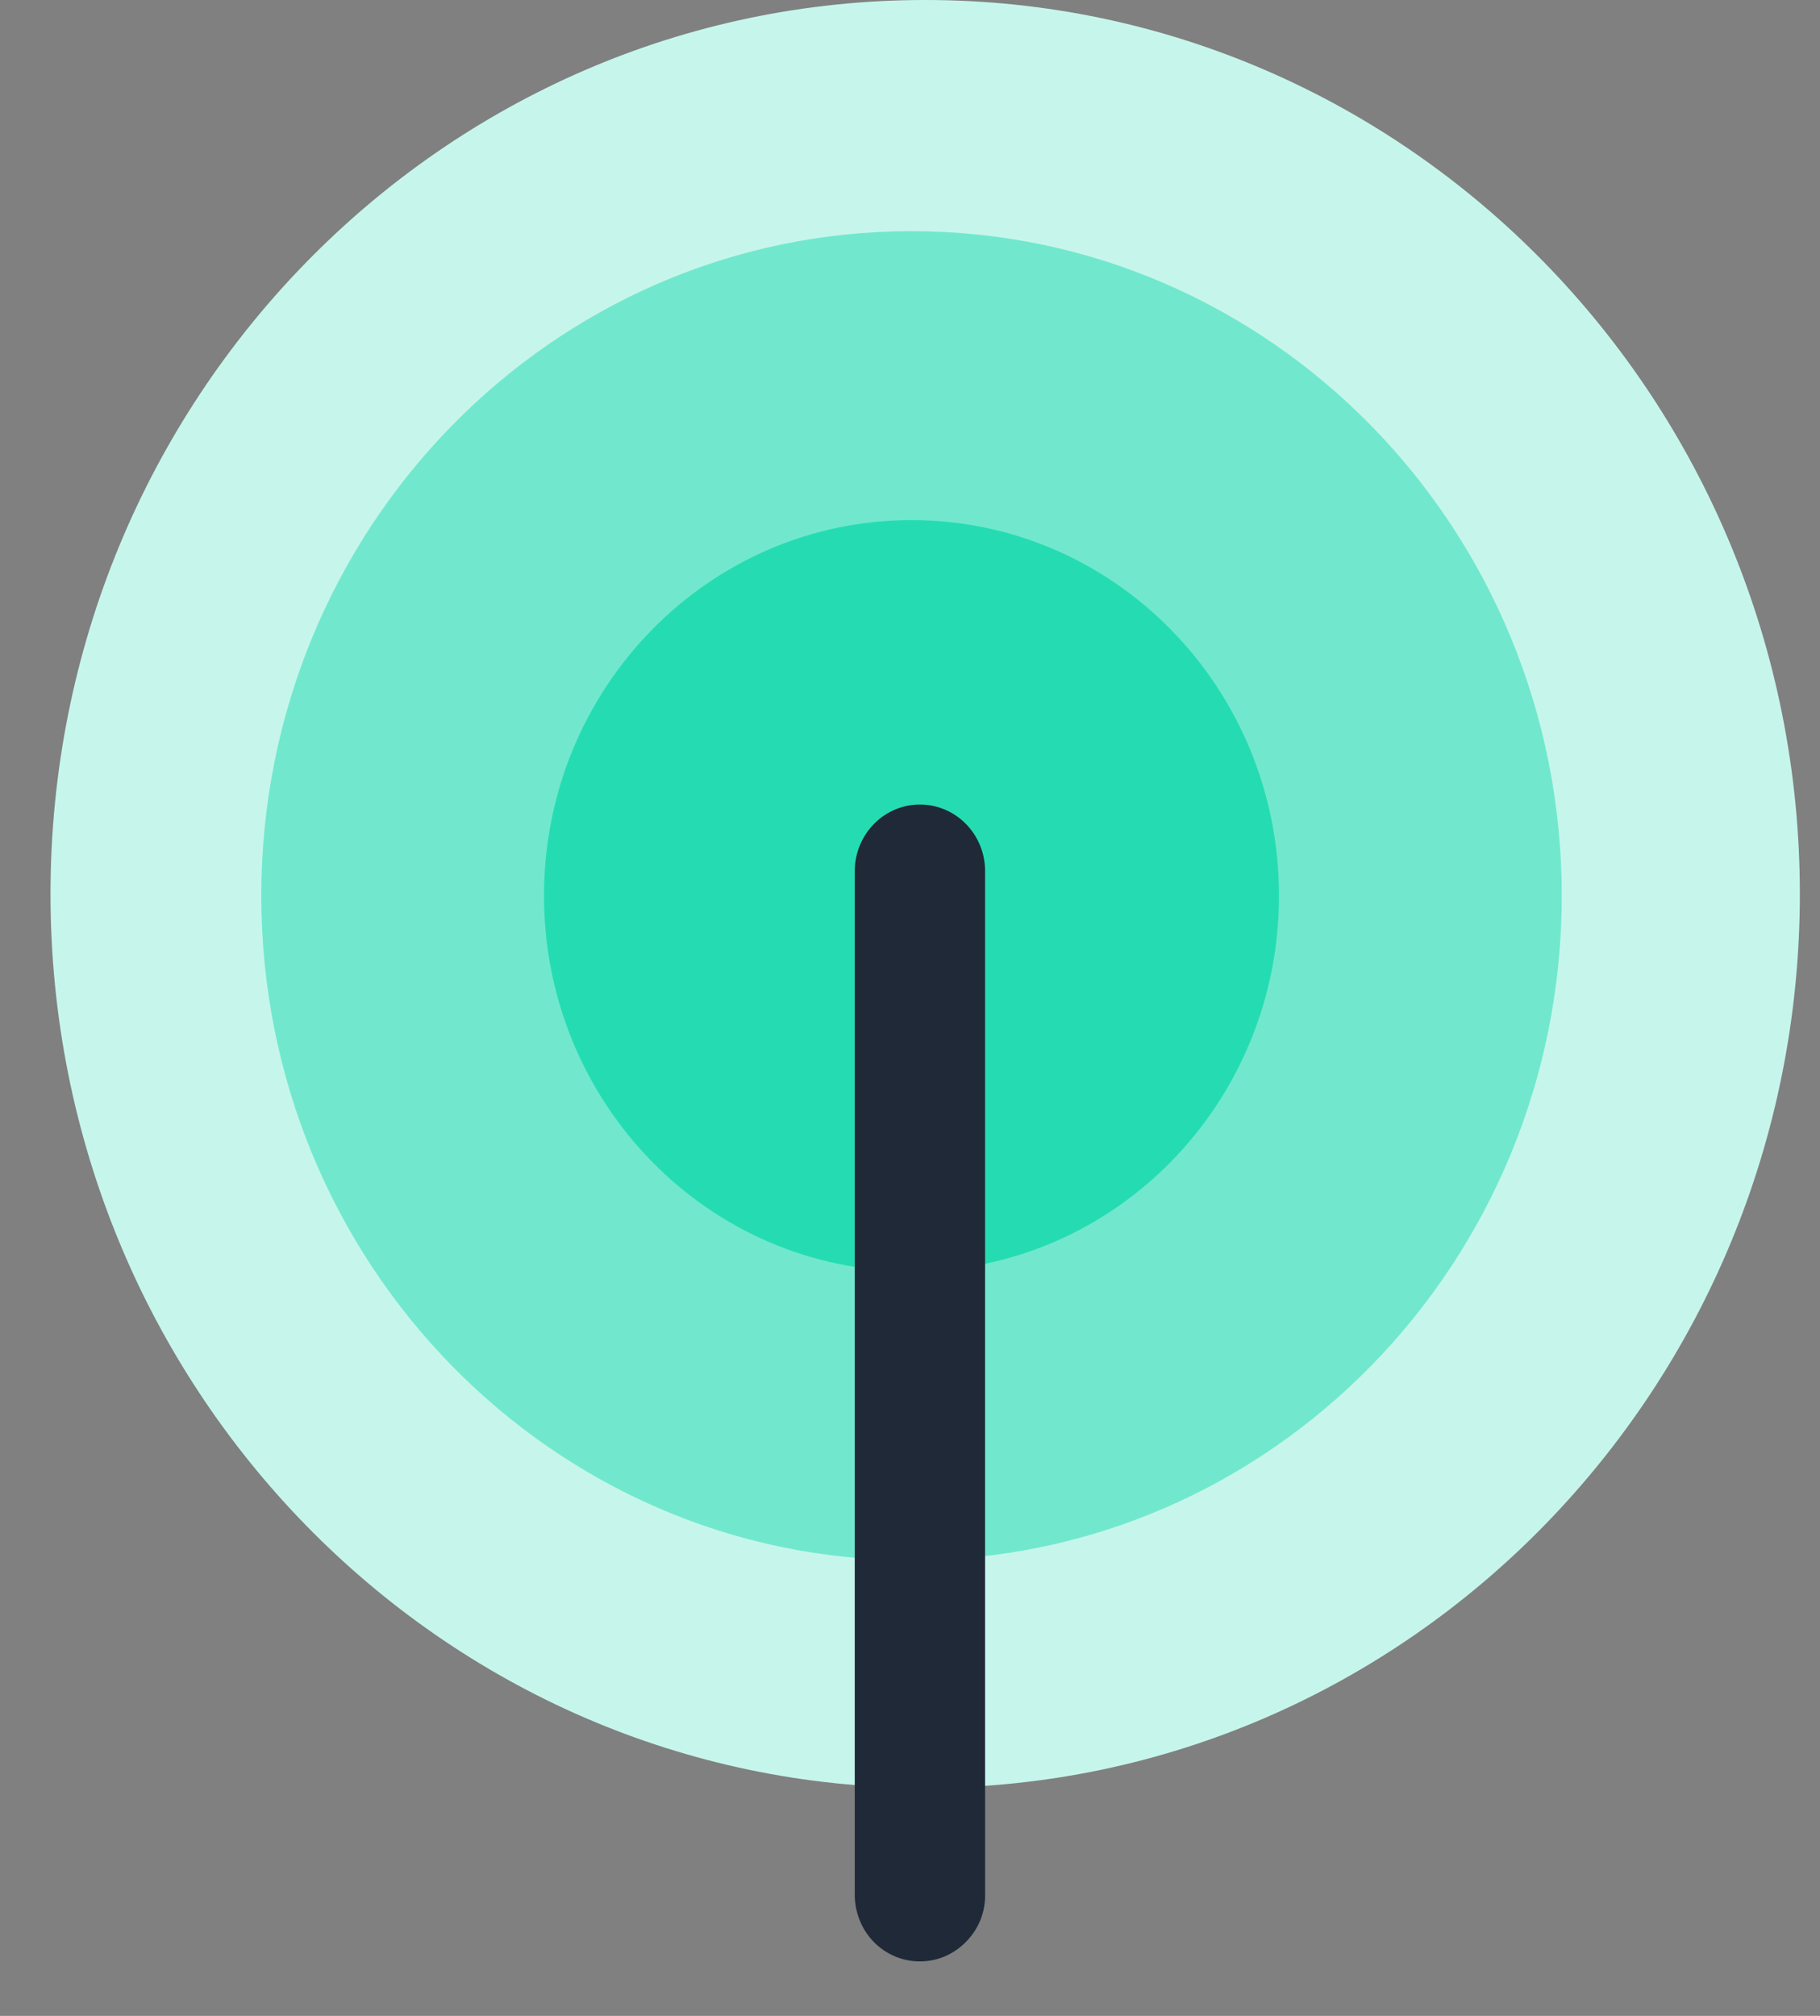
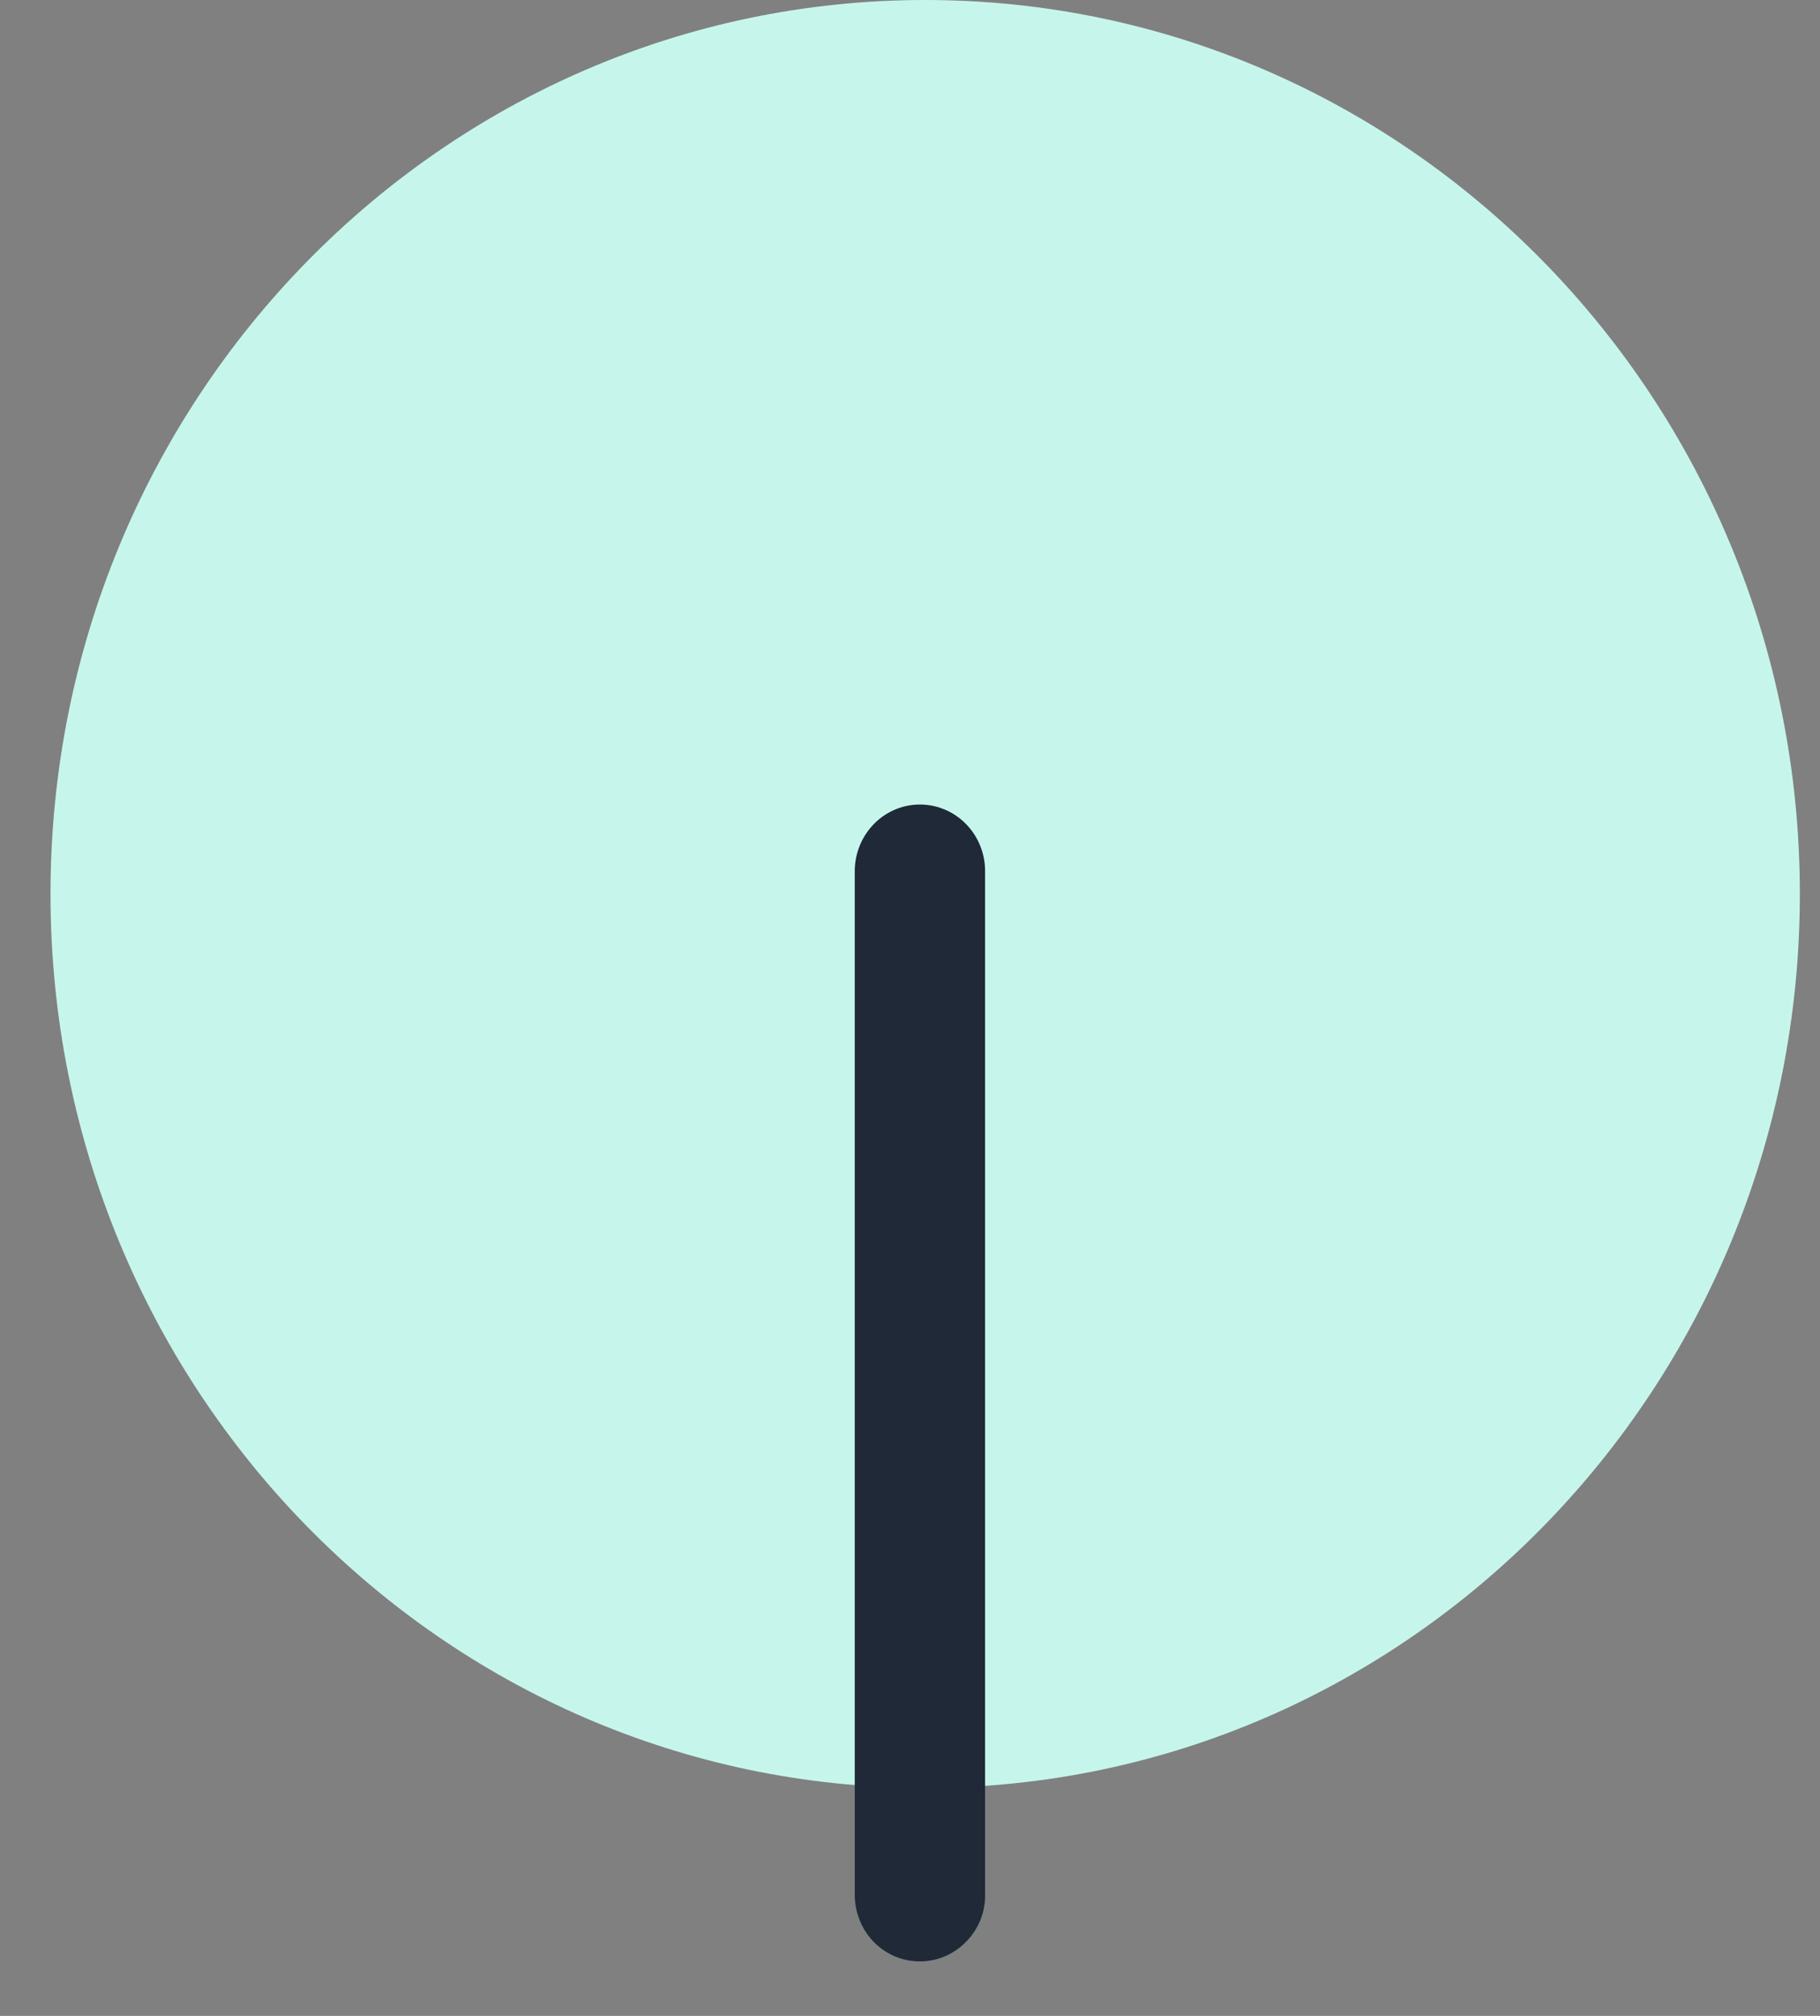
<svg xmlns="http://www.w3.org/2000/svg" width="28" height="31" viewBox="0 0 28 31" fill="none">
  <rect x="0" y="0" width="28" height="31" fill="#808080" stroke="none" />
  <path d="M14.233 27.494C21.665 27.494 27.69 21.339 27.69 13.747C27.69 6.155 21.665 0 14.233 0C6.801 0 0.777 6.155 0.777 13.747C0.777 21.339 6.801 27.494 14.233 27.494Z" fill="#C6F6EB" />
-   <path d="M14.023 23.994C19.548 23.994 24.027 19.418 24.027 13.774C24.027 8.13 19.548 3.555 14.023 3.555C8.498 3.555 4.02 8.13 4.02 13.774C4.02 19.418 8.498 23.994 14.023 23.994Z" fill="#71E8CD" />
-   <path d="M14.023 19.55C17.146 19.55 19.677 16.964 19.677 13.774C19.677 10.584 17.146 7.998 14.023 7.998C10.9 7.998 8.369 10.584 8.369 13.774C8.369 16.964 10.9 19.55 14.023 19.55Z" fill="#25DCB2" />
  <path d="M14.868 29.854C14.683 30.048 14.43 30.159 14.165 30.162C13.9 30.166 13.644 30.062 13.454 29.874C13.355 29.776 13.278 29.659 13.226 29.529C13.174 29.4 13.148 29.261 13.15 29.121V13.423C13.144 13.151 13.243 12.888 13.426 12.691C13.608 12.494 13.861 12.379 14.126 12.372C14.392 12.365 14.65 12.466 14.843 12.653C15.036 12.84 15.148 13.097 15.155 13.369V29.122C15.159 29.257 15.135 29.392 15.086 29.518C15.036 29.644 14.962 29.759 14.868 29.854Z" fill="#1F2937" />
</svg>